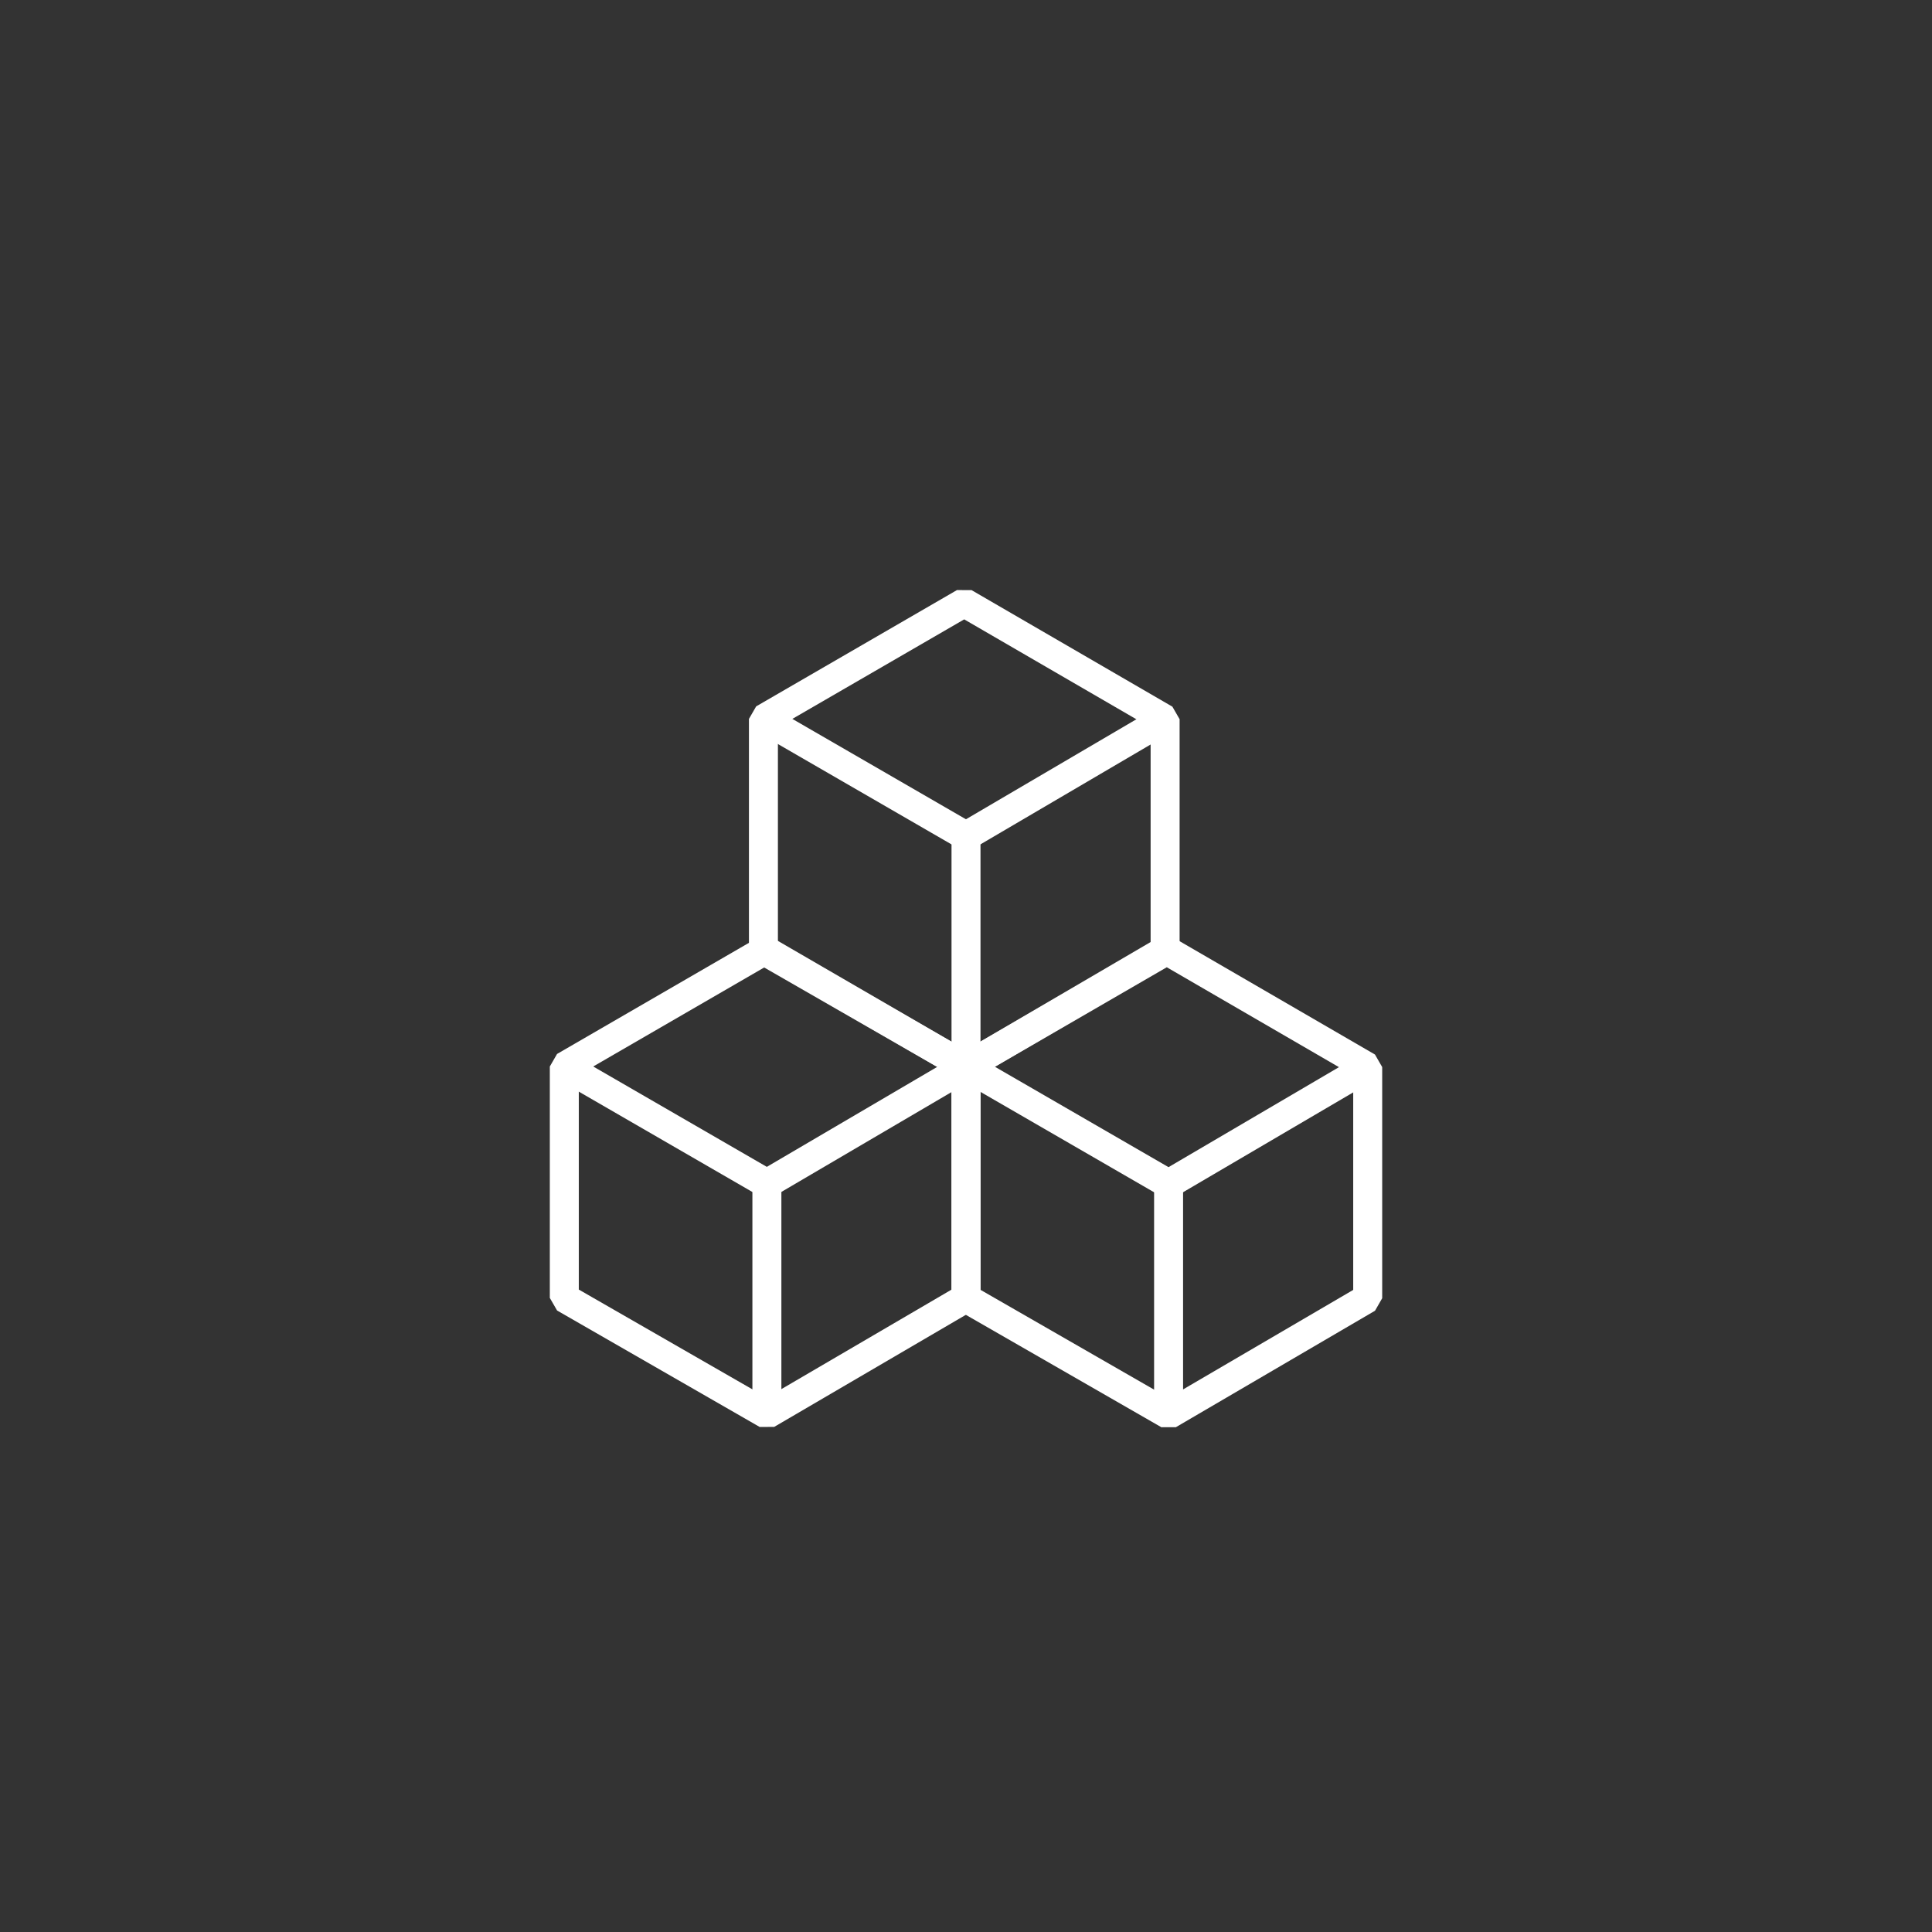
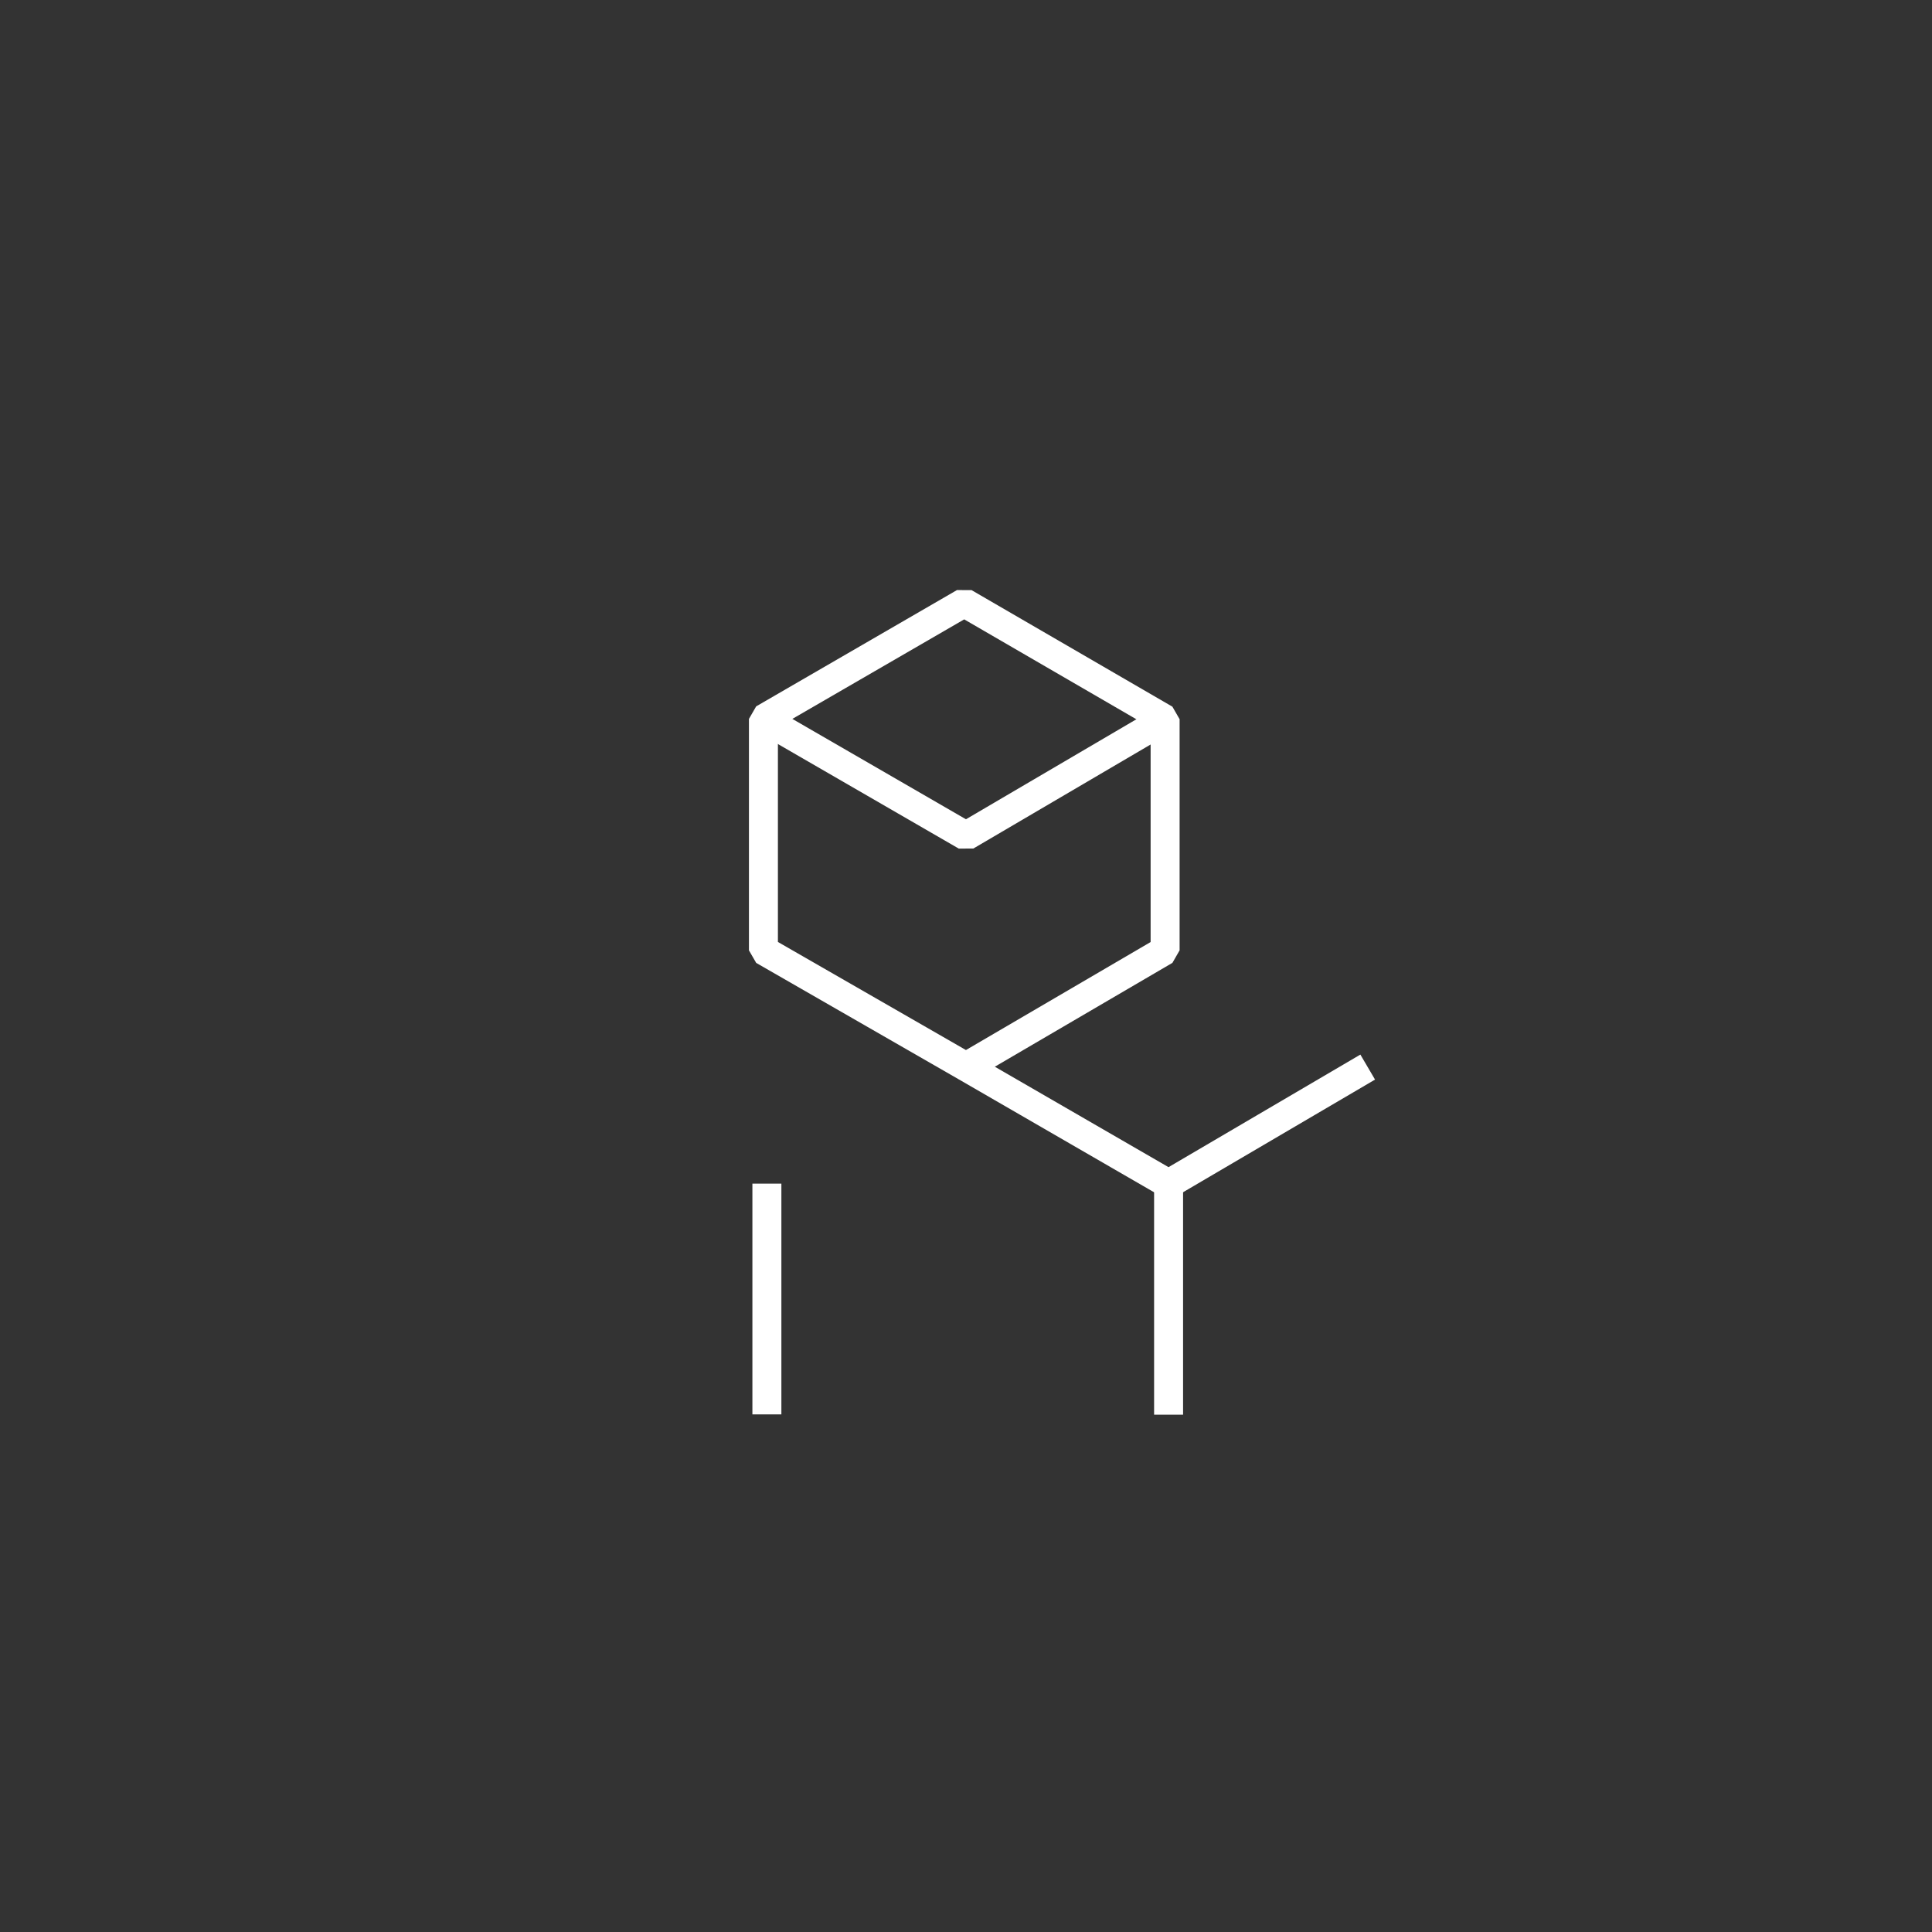
<svg xmlns="http://www.w3.org/2000/svg" version="1.1" id="Layer_1" x="0px" y="0px" viewBox="0 0 200 200" style="enable-background:new 0 0 200 200;" xml:space="preserve" width="250" height="250">
  <rect x="0" y="0" width="200" height="200" fill="#333333" stroke="none" />
  <style type="text/css">
	.st0{fill:#FFFFFF;}
</style>
  <g>
    <g>
      <g>
        <g>
-           <path class="st0" d="M78.64,147.718l-20.971-12.055l-0.752-1.301v-23.958l0.748-1.298l20.786-12.038l1.505,0.001      l20.798,12.067l0.747,1.298v23.929l-0.743,1.295L80.145,147.712L78.64,147.718z M59.916,133.494l19.465,11.188      L98.5,133.502v-22.204l-19.298-11.198l-19.285,11.168V133.494z" />
-         </g>
+           </g>
        <g>
-           <polygon class="st0" points="78.637,123.828 57.666,111.703 59.167,109.106 79.382,120.793 99.241,109.14       100.759,111.728 80.147,123.823     " />
-         </g>
+           </g>
        <g>
          <rect x="77.888" y="122.529" class="st0" width="3" height="23.888" />
        </g>
      </g>
    </g>
    <g>
      <g>
        <g>
-           <path class="st0" d="M120.225,147.747l-20.972-12.055L98.5,134.392v-23.958l0.748-1.298l20.786-12.038l1.505,0.001      l20.798,12.067l0.747,1.298v23.928l-0.743,1.295l-20.612,12.055L120.225,147.747z M101.5,133.523l19.465,11.19      l19.119-11.182v-22.203l-19.299-11.198L101.5,111.298V133.523z" />
-         </g>
+           </g>
        <g>
          <polygon class="st0" points="120.221,123.858 99.249,111.732 100.751,109.135 120.966,120.823 140.825,109.17       142.343,111.758 121.731,123.853     " />
        </g>
        <g>
          <rect x="119.472" y="122.56" class="st0" width="3" height="23.887" />
        </g>
      </g>
    </g>
    <g>
      <g>
        <g>
          <path class="st0" d="M99.253,111.734L78.282,99.68l-0.752-1.3v-23.958l0.748-1.298L99.063,61.085l1.505,0.001      l20.797,12.068l0.747,1.297v23.928l-0.743,1.295l-20.611,12.054L99.253,111.734z M80.529,97.511l19.465,11.189      l19.118-11.181V75.315L99.814,64.117L80.529,75.286V97.511z" />
        </g>
        <g>
          <polygon class="st0" points="99.249,87.845 78.278,75.72 79.78,73.123 99.995,84.811 119.853,73.158       121.371,75.745 100.76,87.84     " />
        </g>
        <g>
-           <rect x="98.501" y="86.547" class="st0" width="2.999" height="23.887" />
-         </g>
+           </g>
      </g>
    </g>
  </g>
</svg>